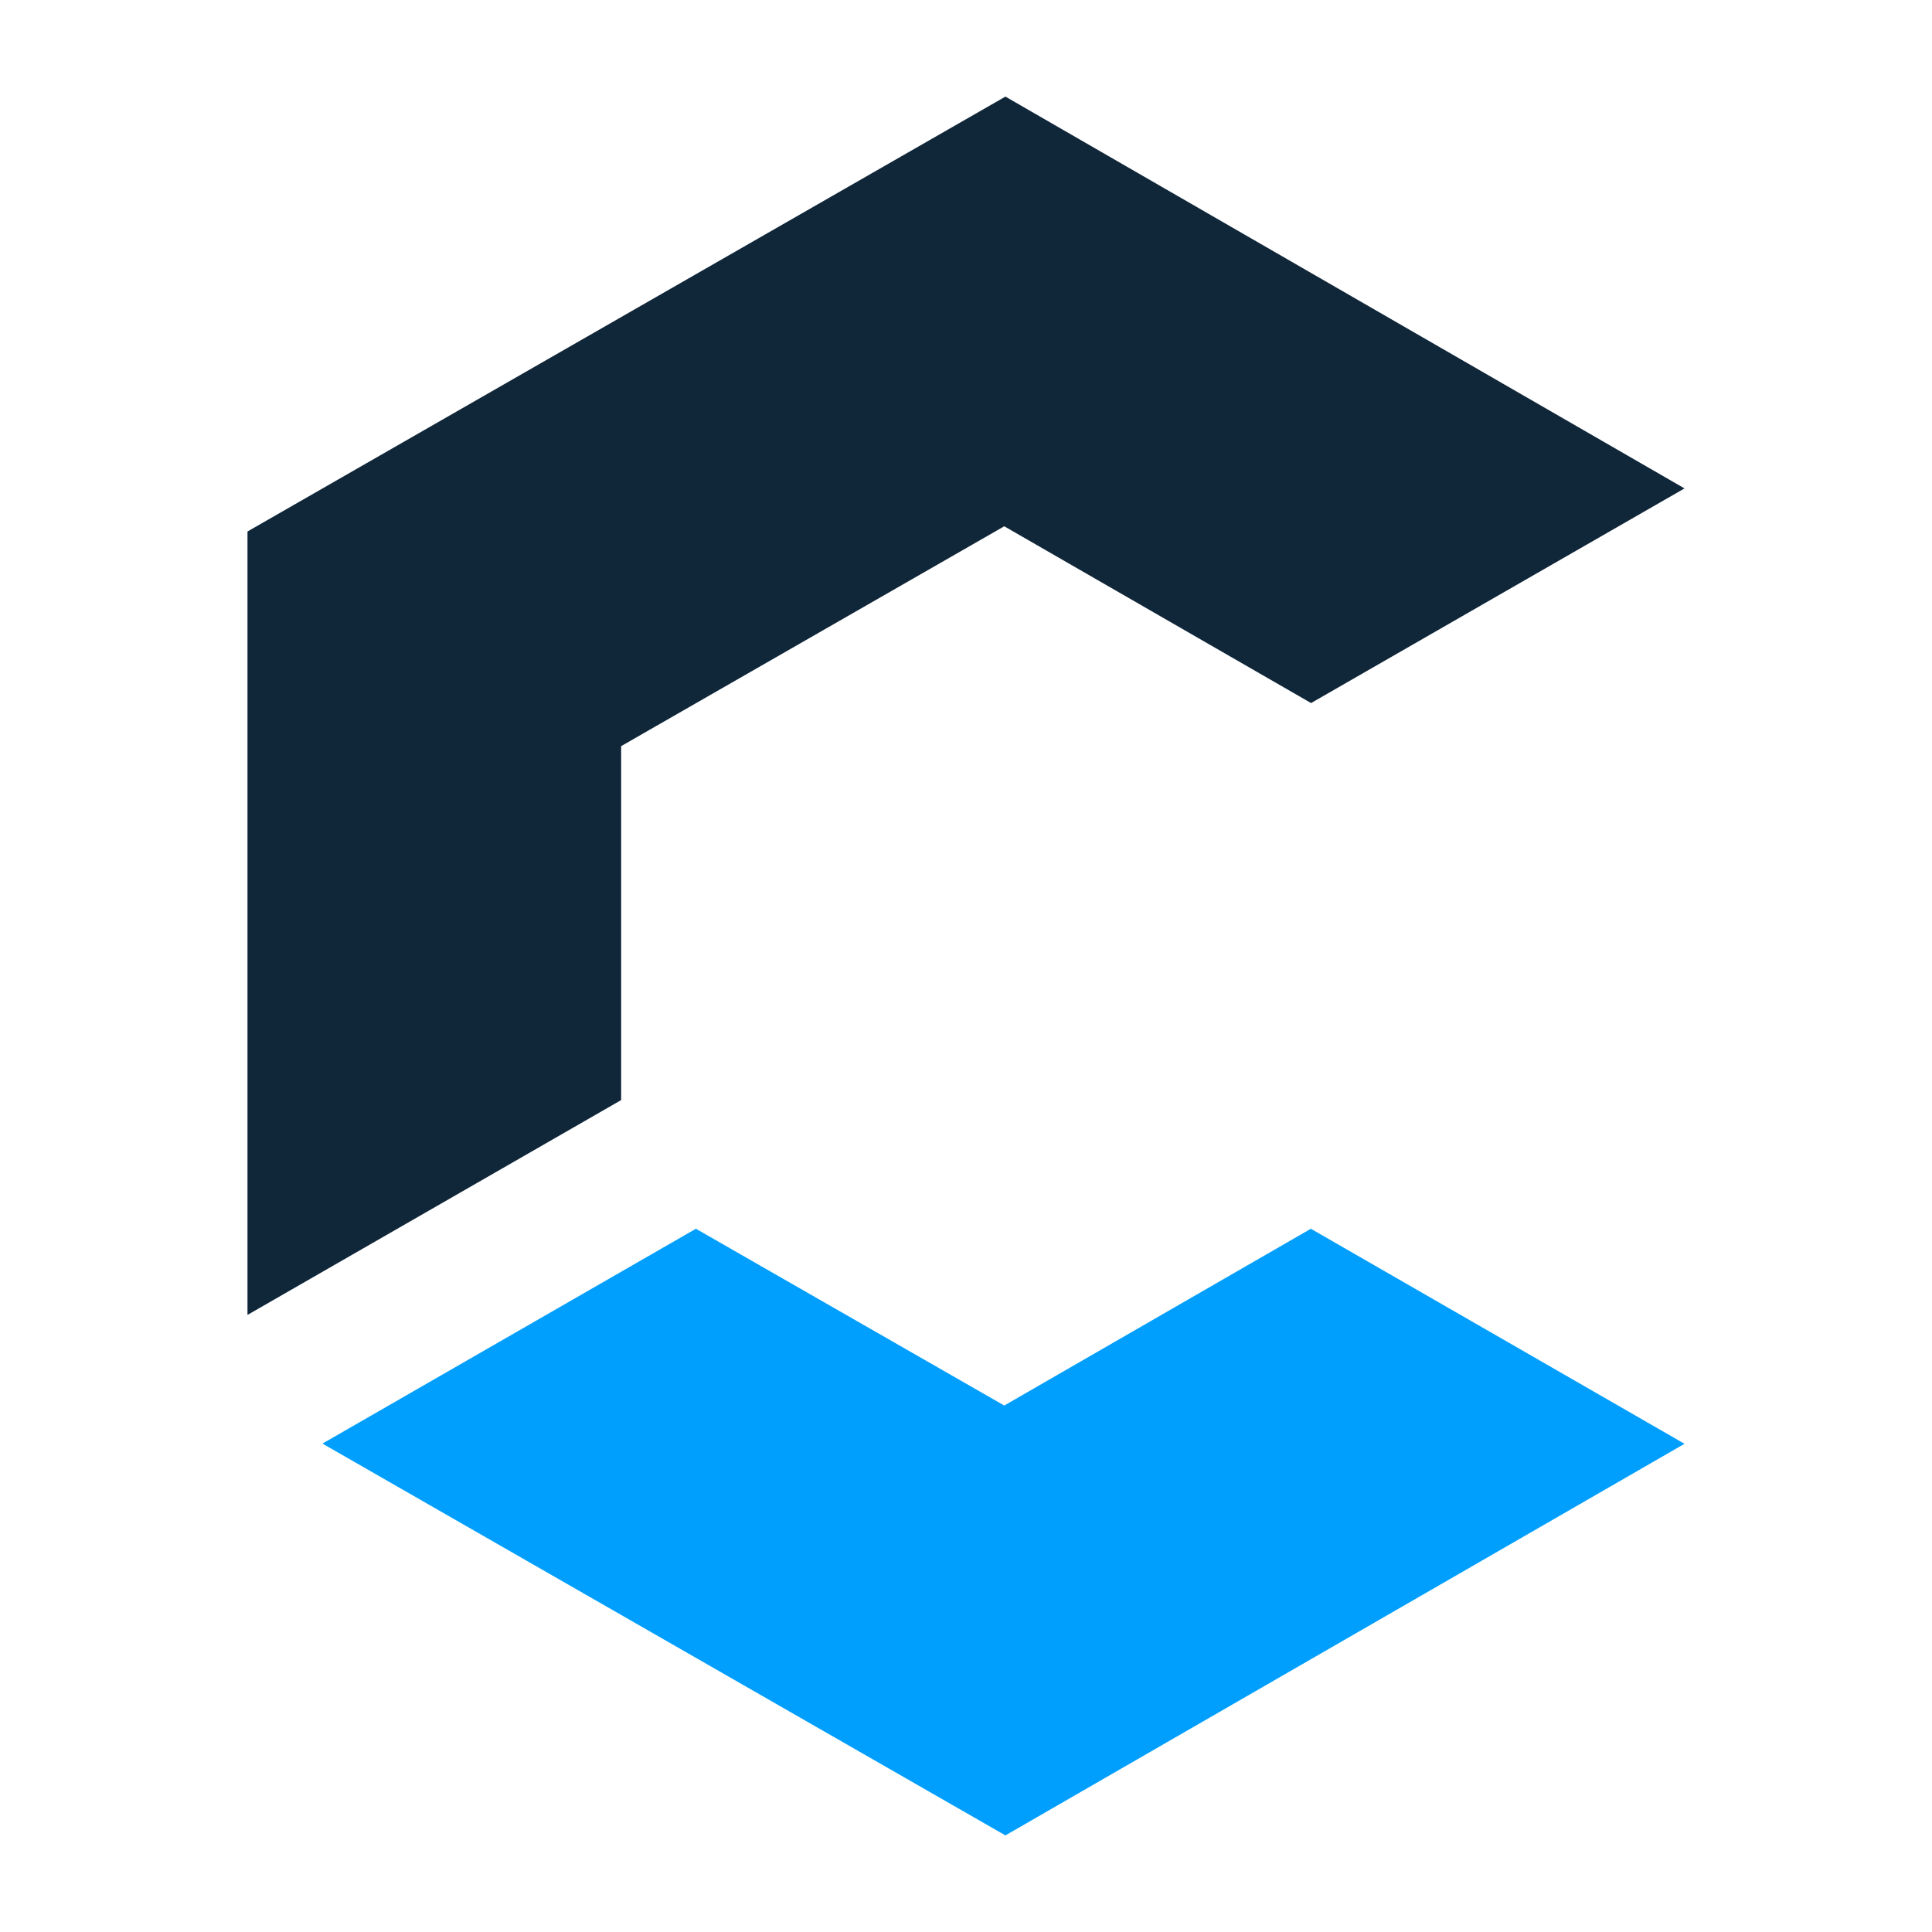
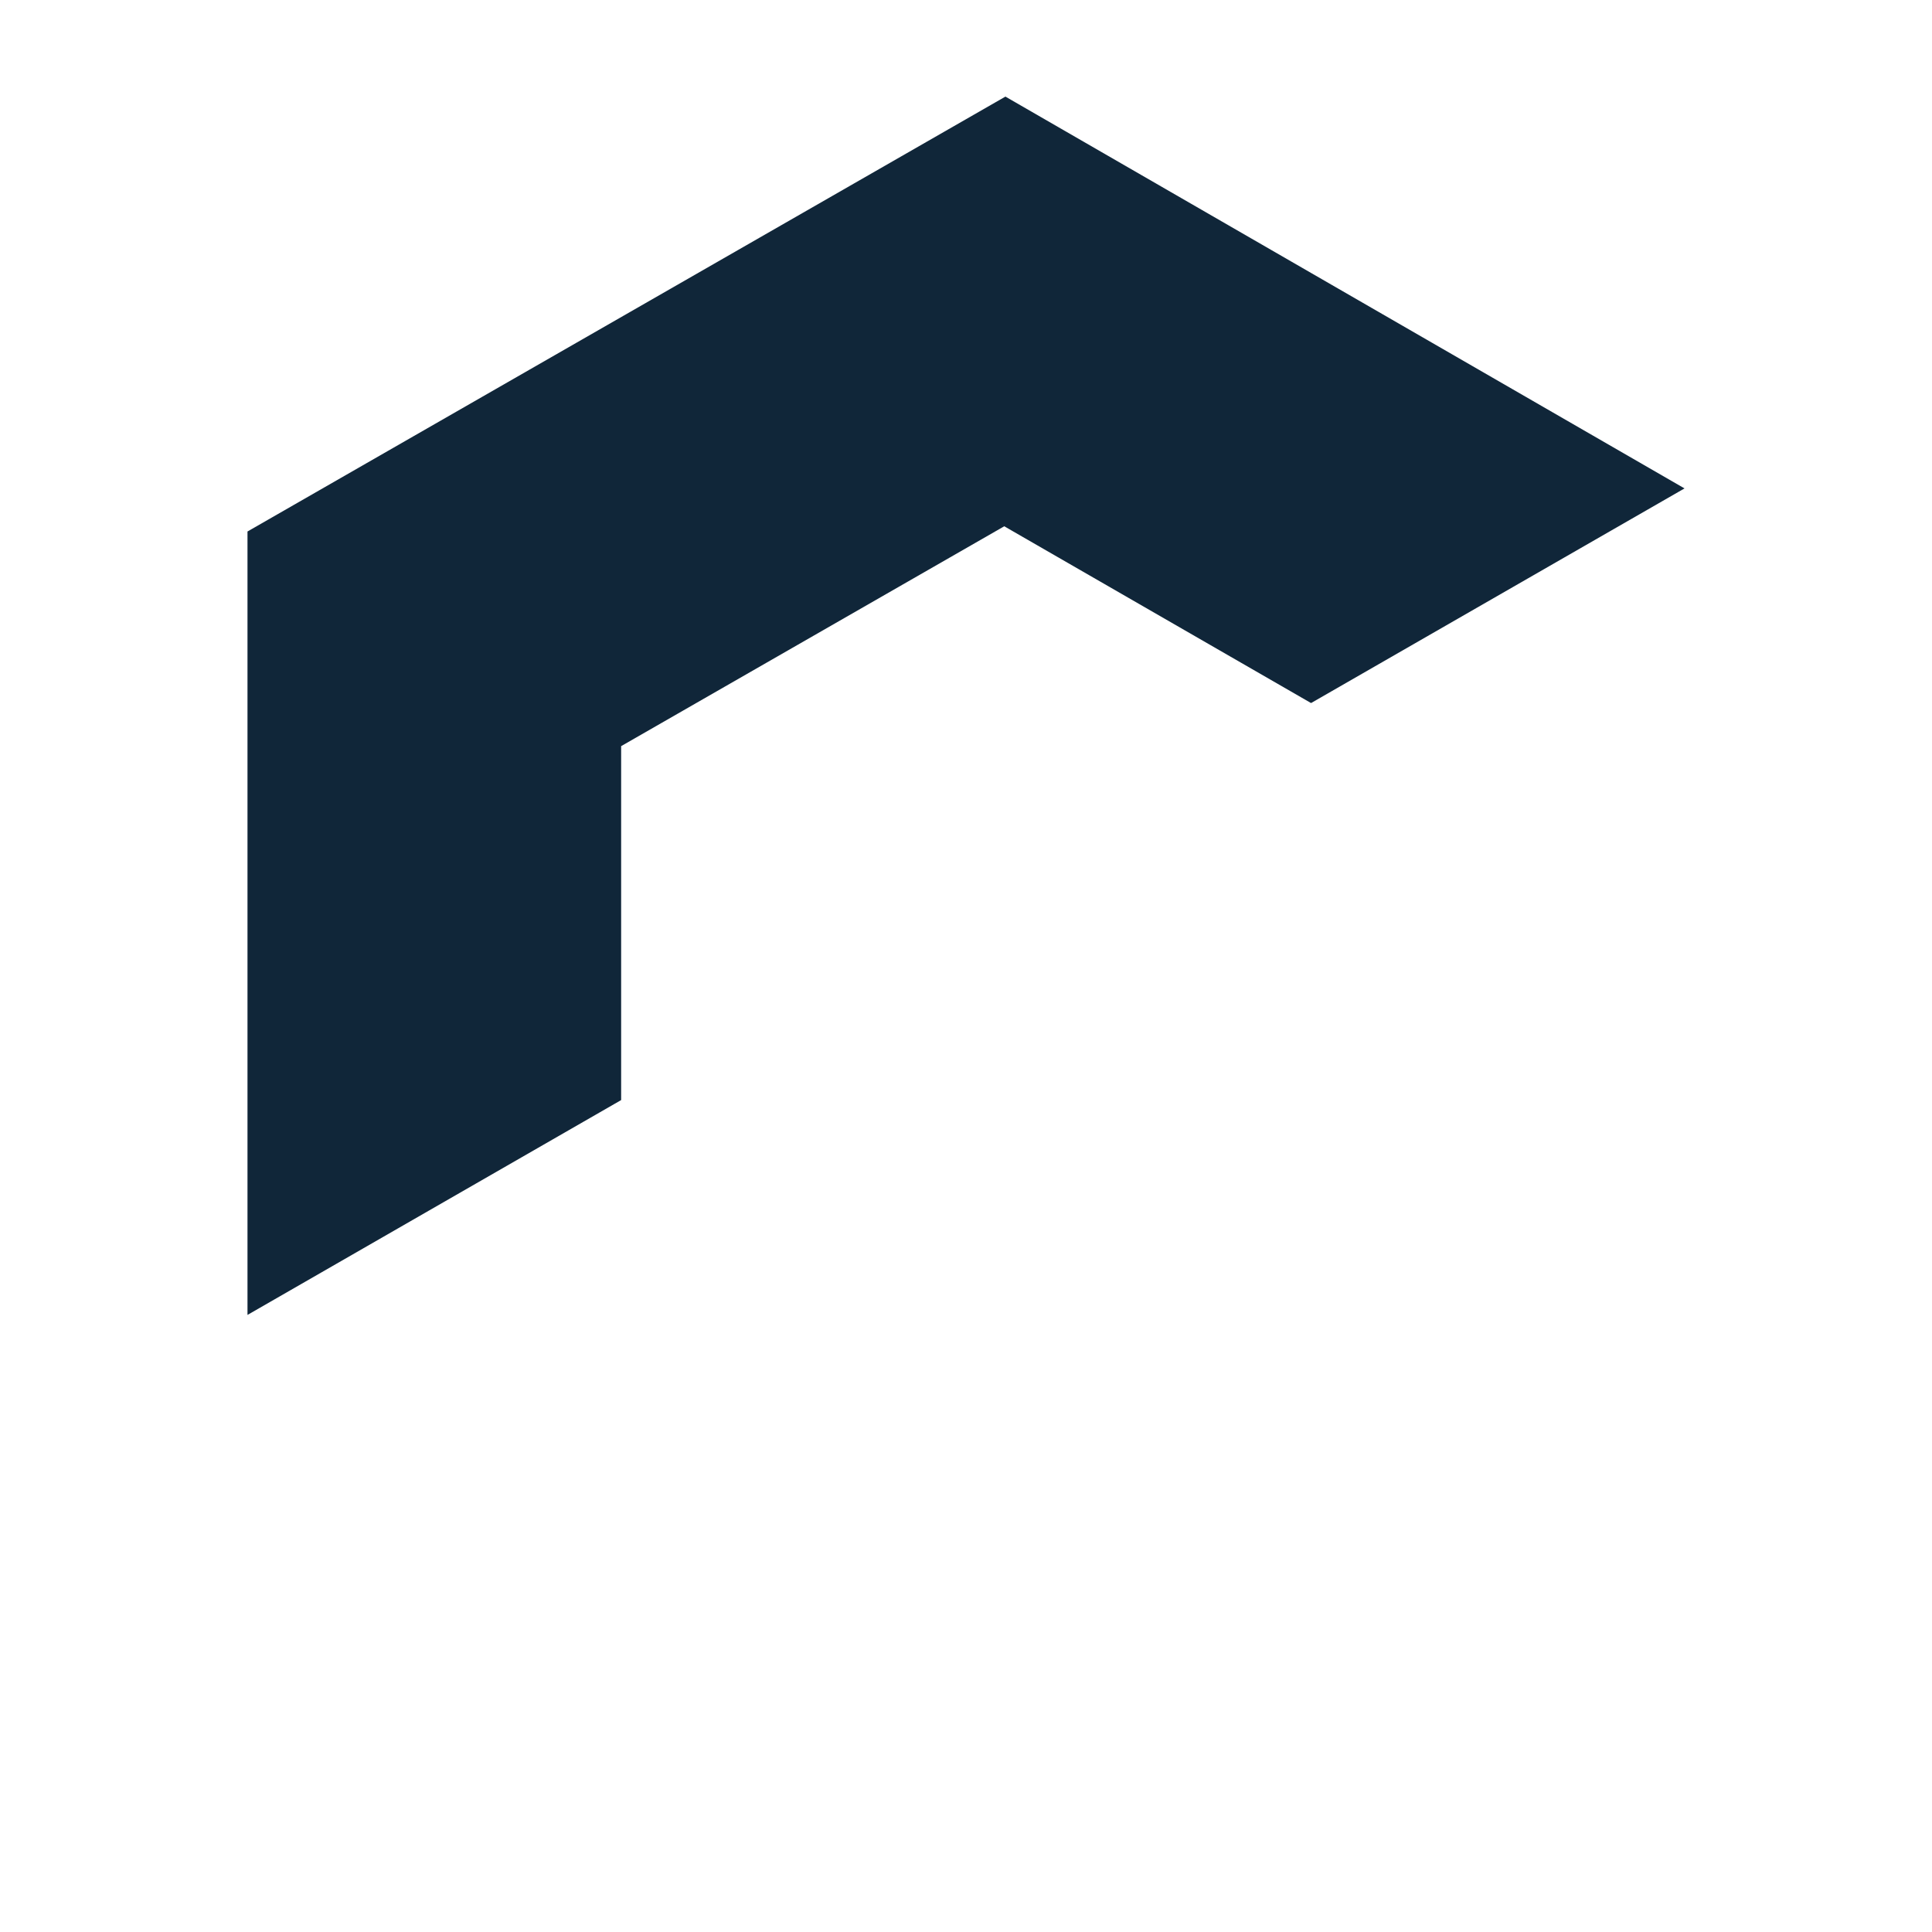
<svg xmlns="http://www.w3.org/2000/svg" id="Layer_1" data-name="Layer 1" viewBox="0 0 100 100">
  <defs>
    <style>
      .cls-1 {
        fill: #009ffd;
      }

      .cls-2 {
        fill: #102639;
      }
    </style>
  </defs>
  <polygon class="cls-2" points="32.15 38.62 51.98 27.24 67.86 36.39 87.19 25.28 52.04 5 12.81 27.51 12.81 68.06 32.15 56.94 32.15 38.62" />
-   <polygon class="cls-1" points="67.85 63.6 51.98 72.75 36.02 63.6 16.69 74.72 52.04 95 87.19 74.73 67.85 63.6" />
</svg>